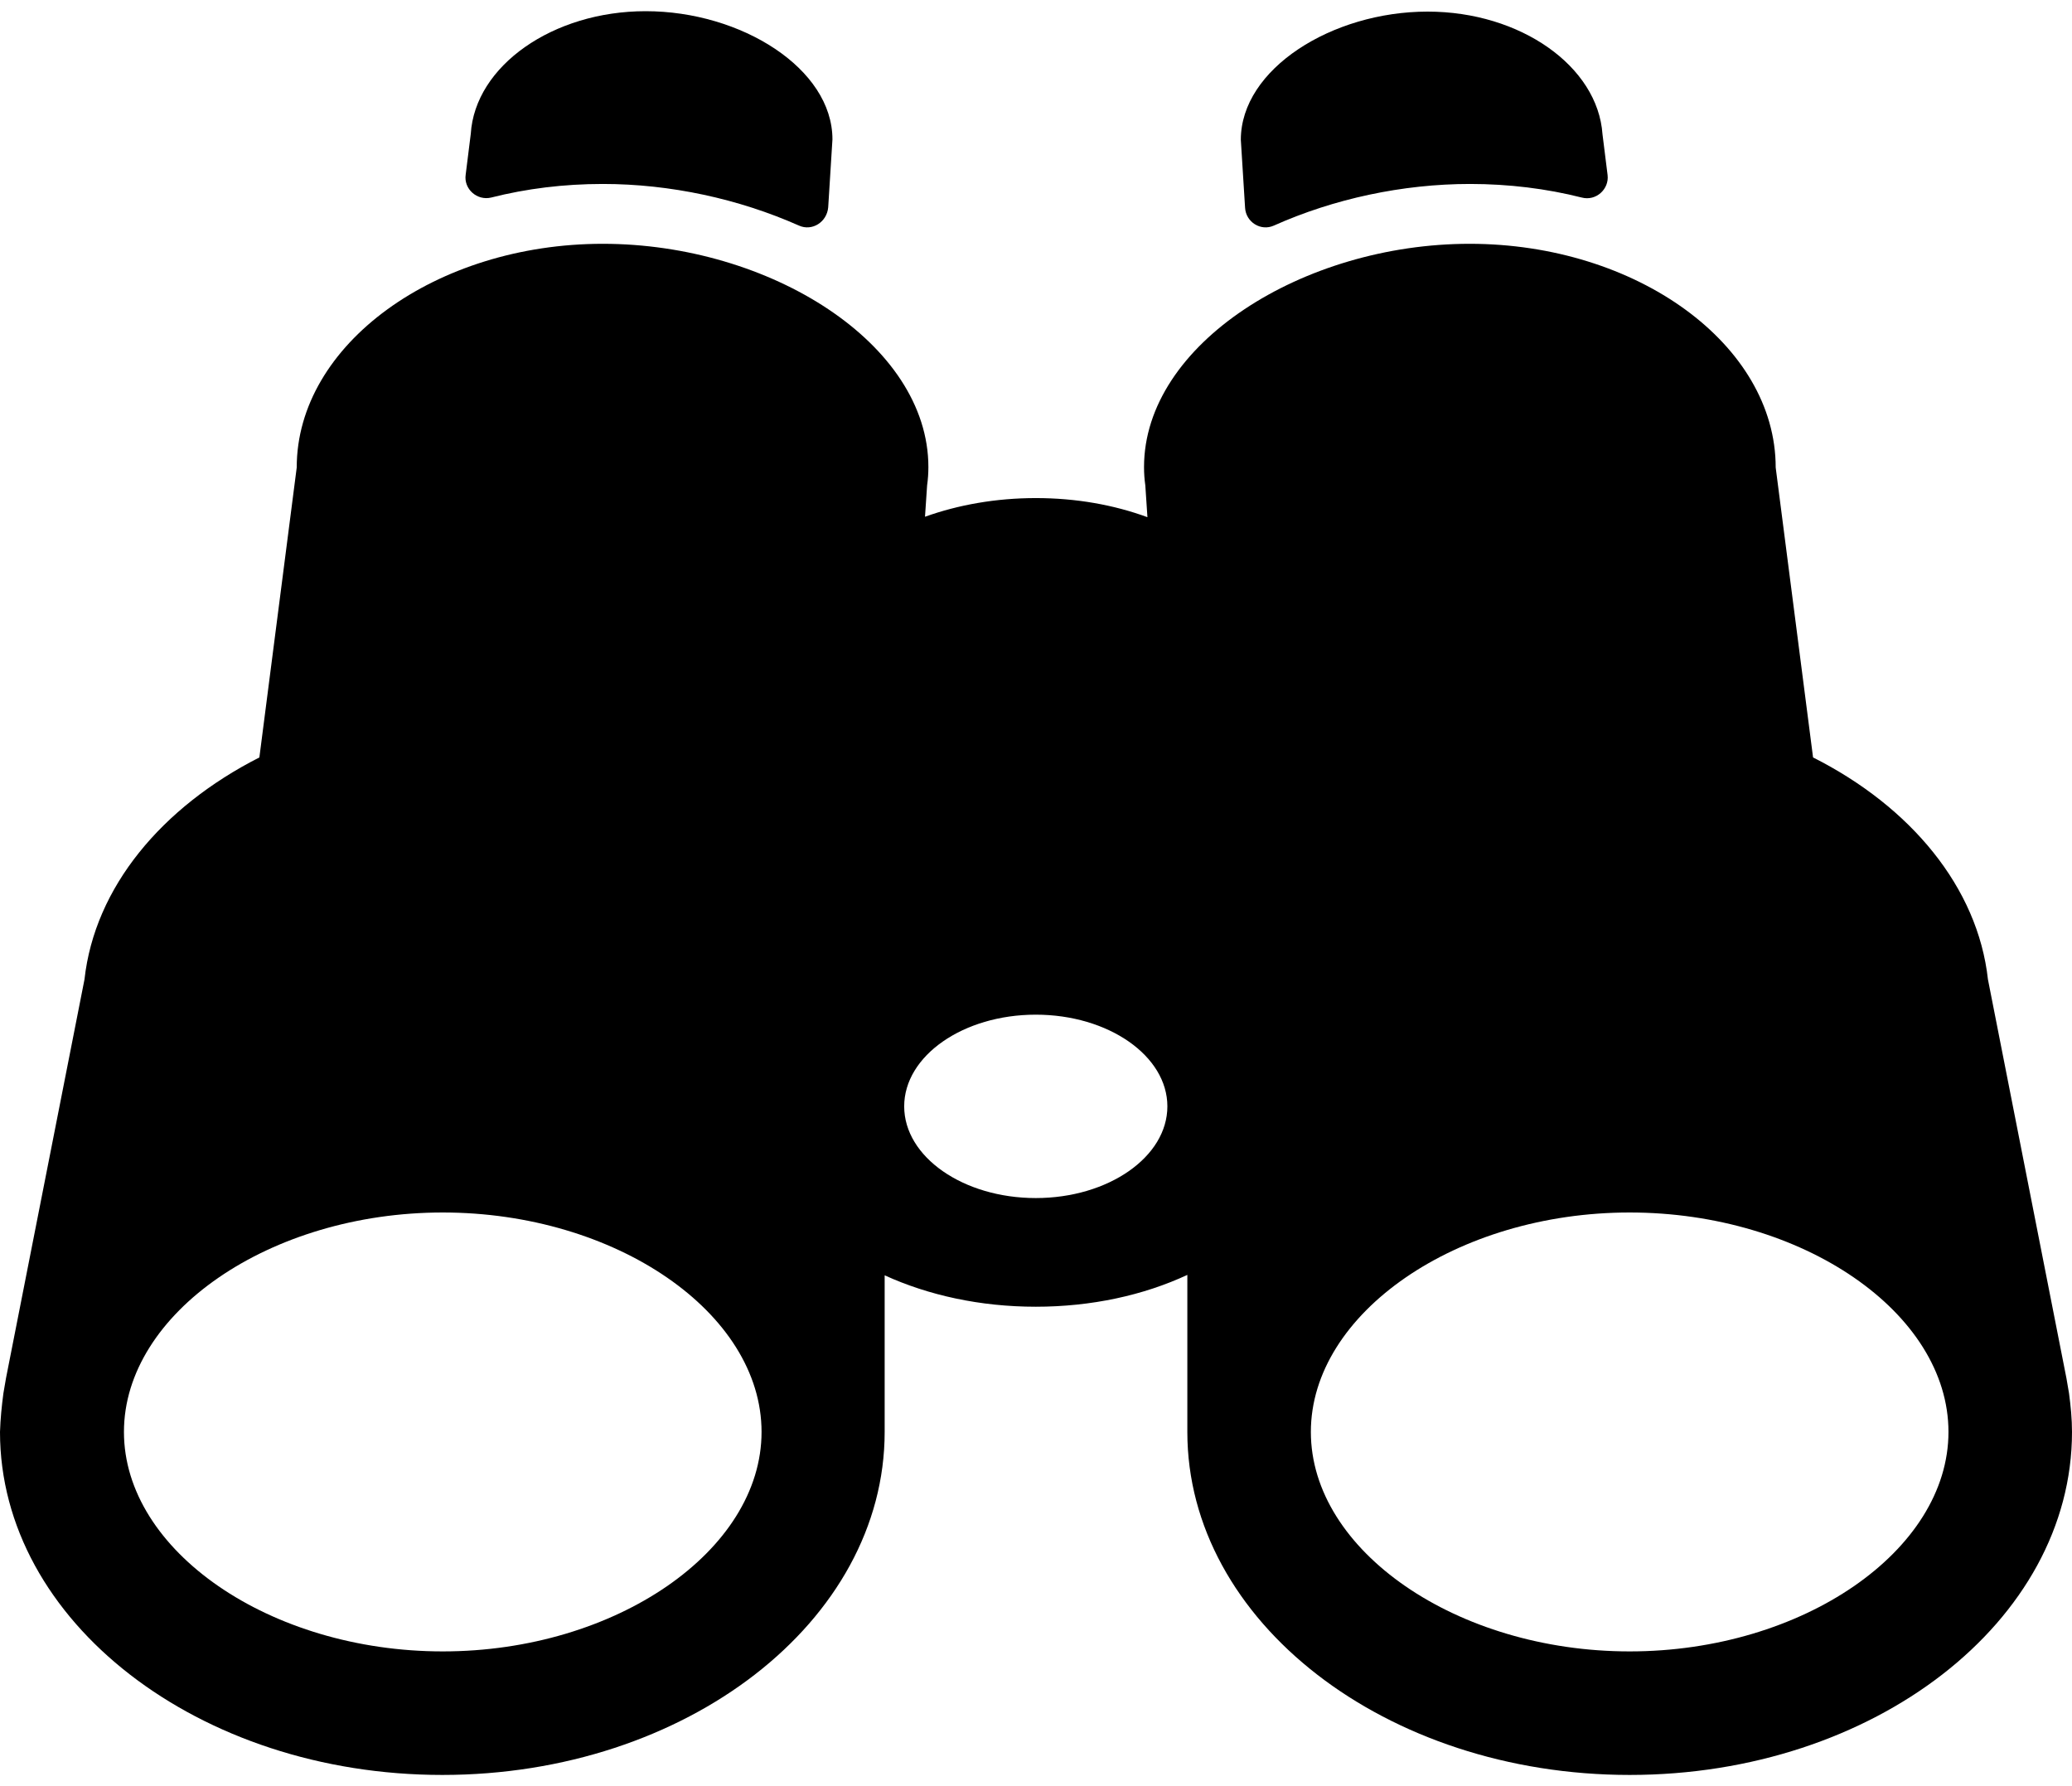
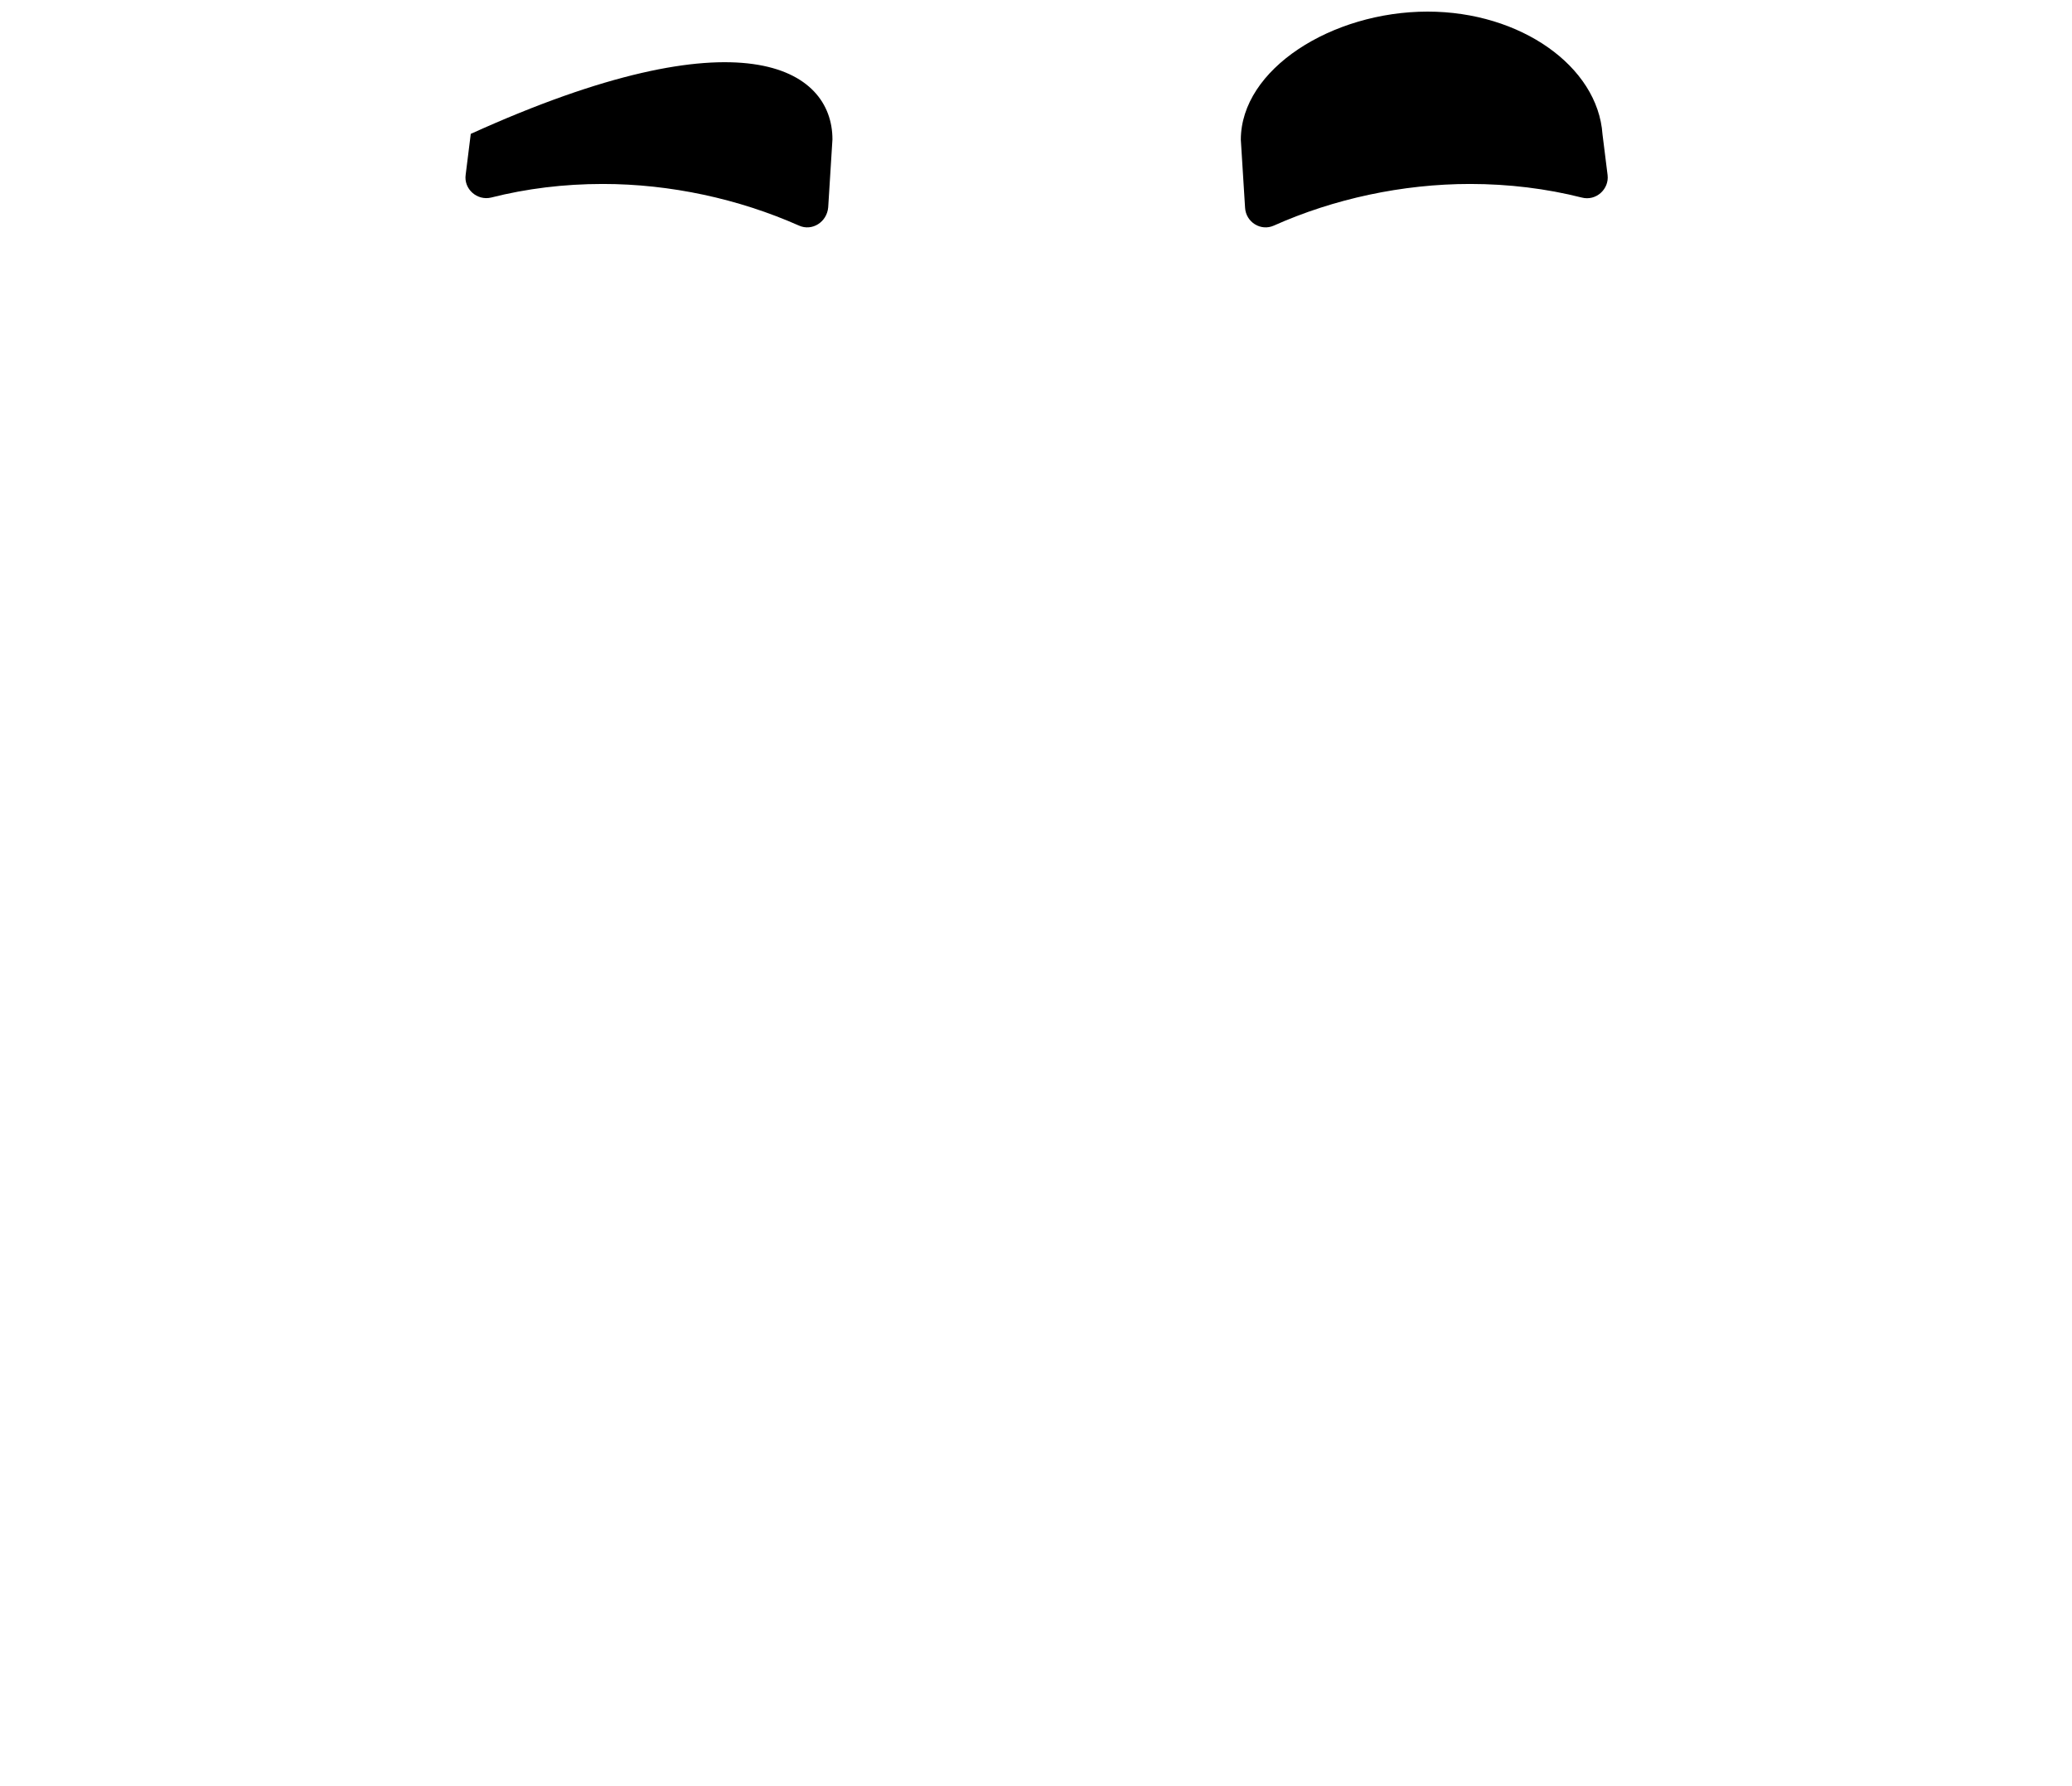
<svg xmlns="http://www.w3.org/2000/svg" width="145" height="125" viewBox="0 0 145 125" fill="none">
-   <path d="M55.908 15.785C51.69 13.914 46.907 12.874 42.184 12.874C39.451 12.874 36.837 13.201 34.371 13.825C33.391 14.062 32.44 13.23 32.589 12.22L32.945 9.369C33.242 4.615 38.678 0.783 45.184 0.783C51.868 0.783 58.255 4.794 58.255 9.755L57.958 14.508C57.869 15.548 56.829 16.201 55.908 15.785Z" fill="black" />
-   <path d="M0.238 97.509L0.386 96.648C0.386 96.588 0.416 96.529 0.416 96.469L5.912 68.545C6.625 62.098 11.318 56.484 18.151 53.008L20.765 32.718C20.765 24.103 30.509 17.062 42.184 17.062C53.859 17.062 64.969 24.044 64.969 32.688C64.969 33.104 64.94 33.55 64.88 33.966L64.732 36.164C67.049 35.332 69.693 34.857 72.485 34.857C75.307 34.857 77.951 35.332 80.298 36.194L80.15 33.966C80.09 33.55 80.06 33.134 80.06 32.688C80.06 24.073 91.201 17.062 102.846 17.062C114.521 17.062 124.264 24.103 124.264 32.718L126.879 53.008C133.711 56.454 138.405 62.098 139.118 68.545L144.614 96.469C144.614 96.529 144.644 96.588 144.644 96.648L144.792 97.509C144.911 98.4 145 99.292 145 100.212C145 113.462 131.127 124.216 114.045 124.216C96.964 124.216 83.091 113.462 83.091 100.212L83.091 89.221C80.031 90.647 76.377 91.449 72.485 91.449C68.594 91.449 64.969 90.647 61.909 89.251L61.909 100.212C61.909 113.462 48.036 124.216 30.955 124.216C13.903 124.216 -6.4975e-06 113.462 -5.3392e-06 100.212C0.03 99.292 0.119 98.4 0.238 97.509ZM114.045 115.571C126.136 115.571 136.355 108.53 136.355 100.212C136.355 91.865 126.136 84.854 114.045 84.854C101.955 84.854 91.735 91.894 91.735 100.212C91.735 108.53 101.955 115.571 114.045 115.571ZM72.485 83.844C77.565 83.844 81.694 80.962 81.694 77.427C81.694 73.892 77.565 71.01 72.485 71.01C67.405 71.01 63.276 73.892 63.276 77.427C63.276 80.962 67.405 83.844 72.485 83.844ZM30.984 115.571C43.075 115.571 53.294 108.53 53.294 100.212C53.294 91.865 43.075 84.854 30.984 84.854C18.894 84.854 8.674 91.894 8.674 100.212C8.674 108.53 18.894 115.571 30.984 115.571Z" fill="black" />
+   <path d="M55.908 15.785C51.69 13.914 46.907 12.874 42.184 12.874C39.451 12.874 36.837 13.201 34.371 13.825C33.391 14.062 32.44 13.23 32.589 12.22L32.945 9.369C51.868 0.783 58.255 4.794 58.255 9.755L57.958 14.508C57.869 15.548 56.829 16.201 55.908 15.785Z" fill="black" />
  <path d="M110.688 13.824C108.223 13.2 105.579 12.874 102.875 12.874C98.152 12.874 93.339 13.913 89.151 15.785C88.23 16.201 87.19 15.547 87.131 14.537L86.834 9.784C86.834 4.823 93.221 0.812 99.905 0.812C106.41 0.812 111.817 4.645 112.144 9.398L112.5 12.25C112.619 13.23 111.698 14.091 110.688 13.824Z" fill="black" />
</svg>